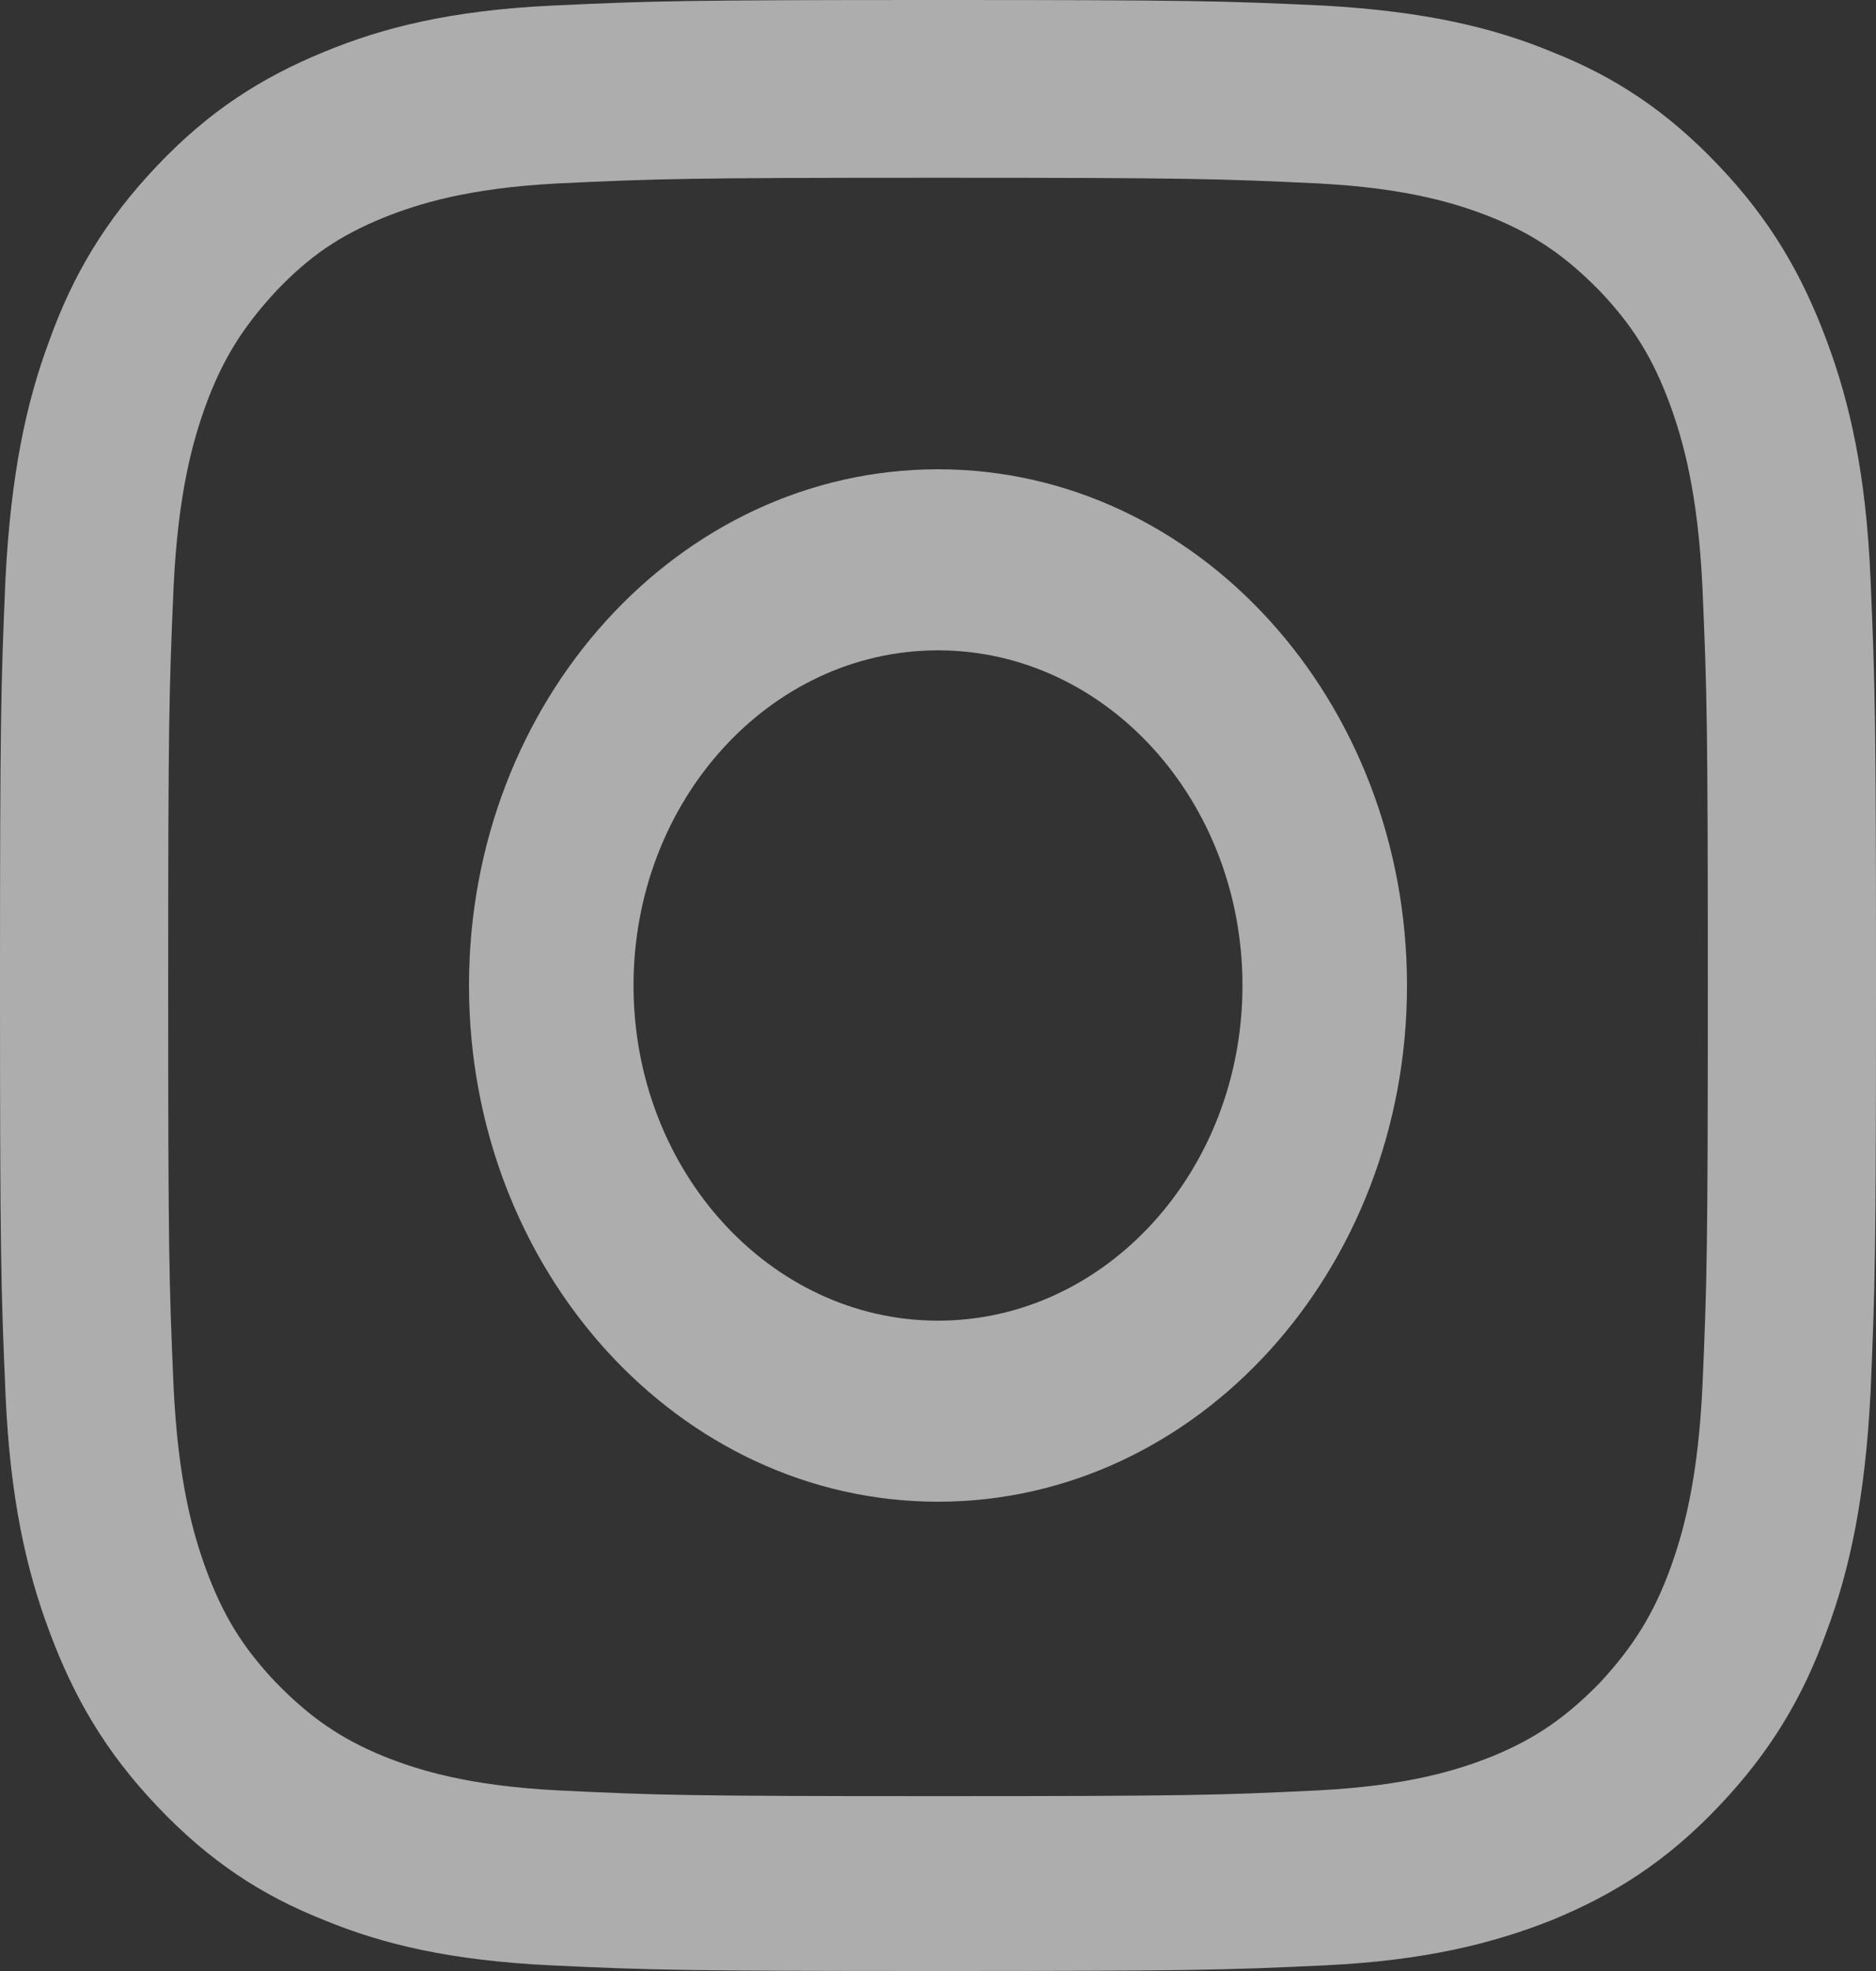
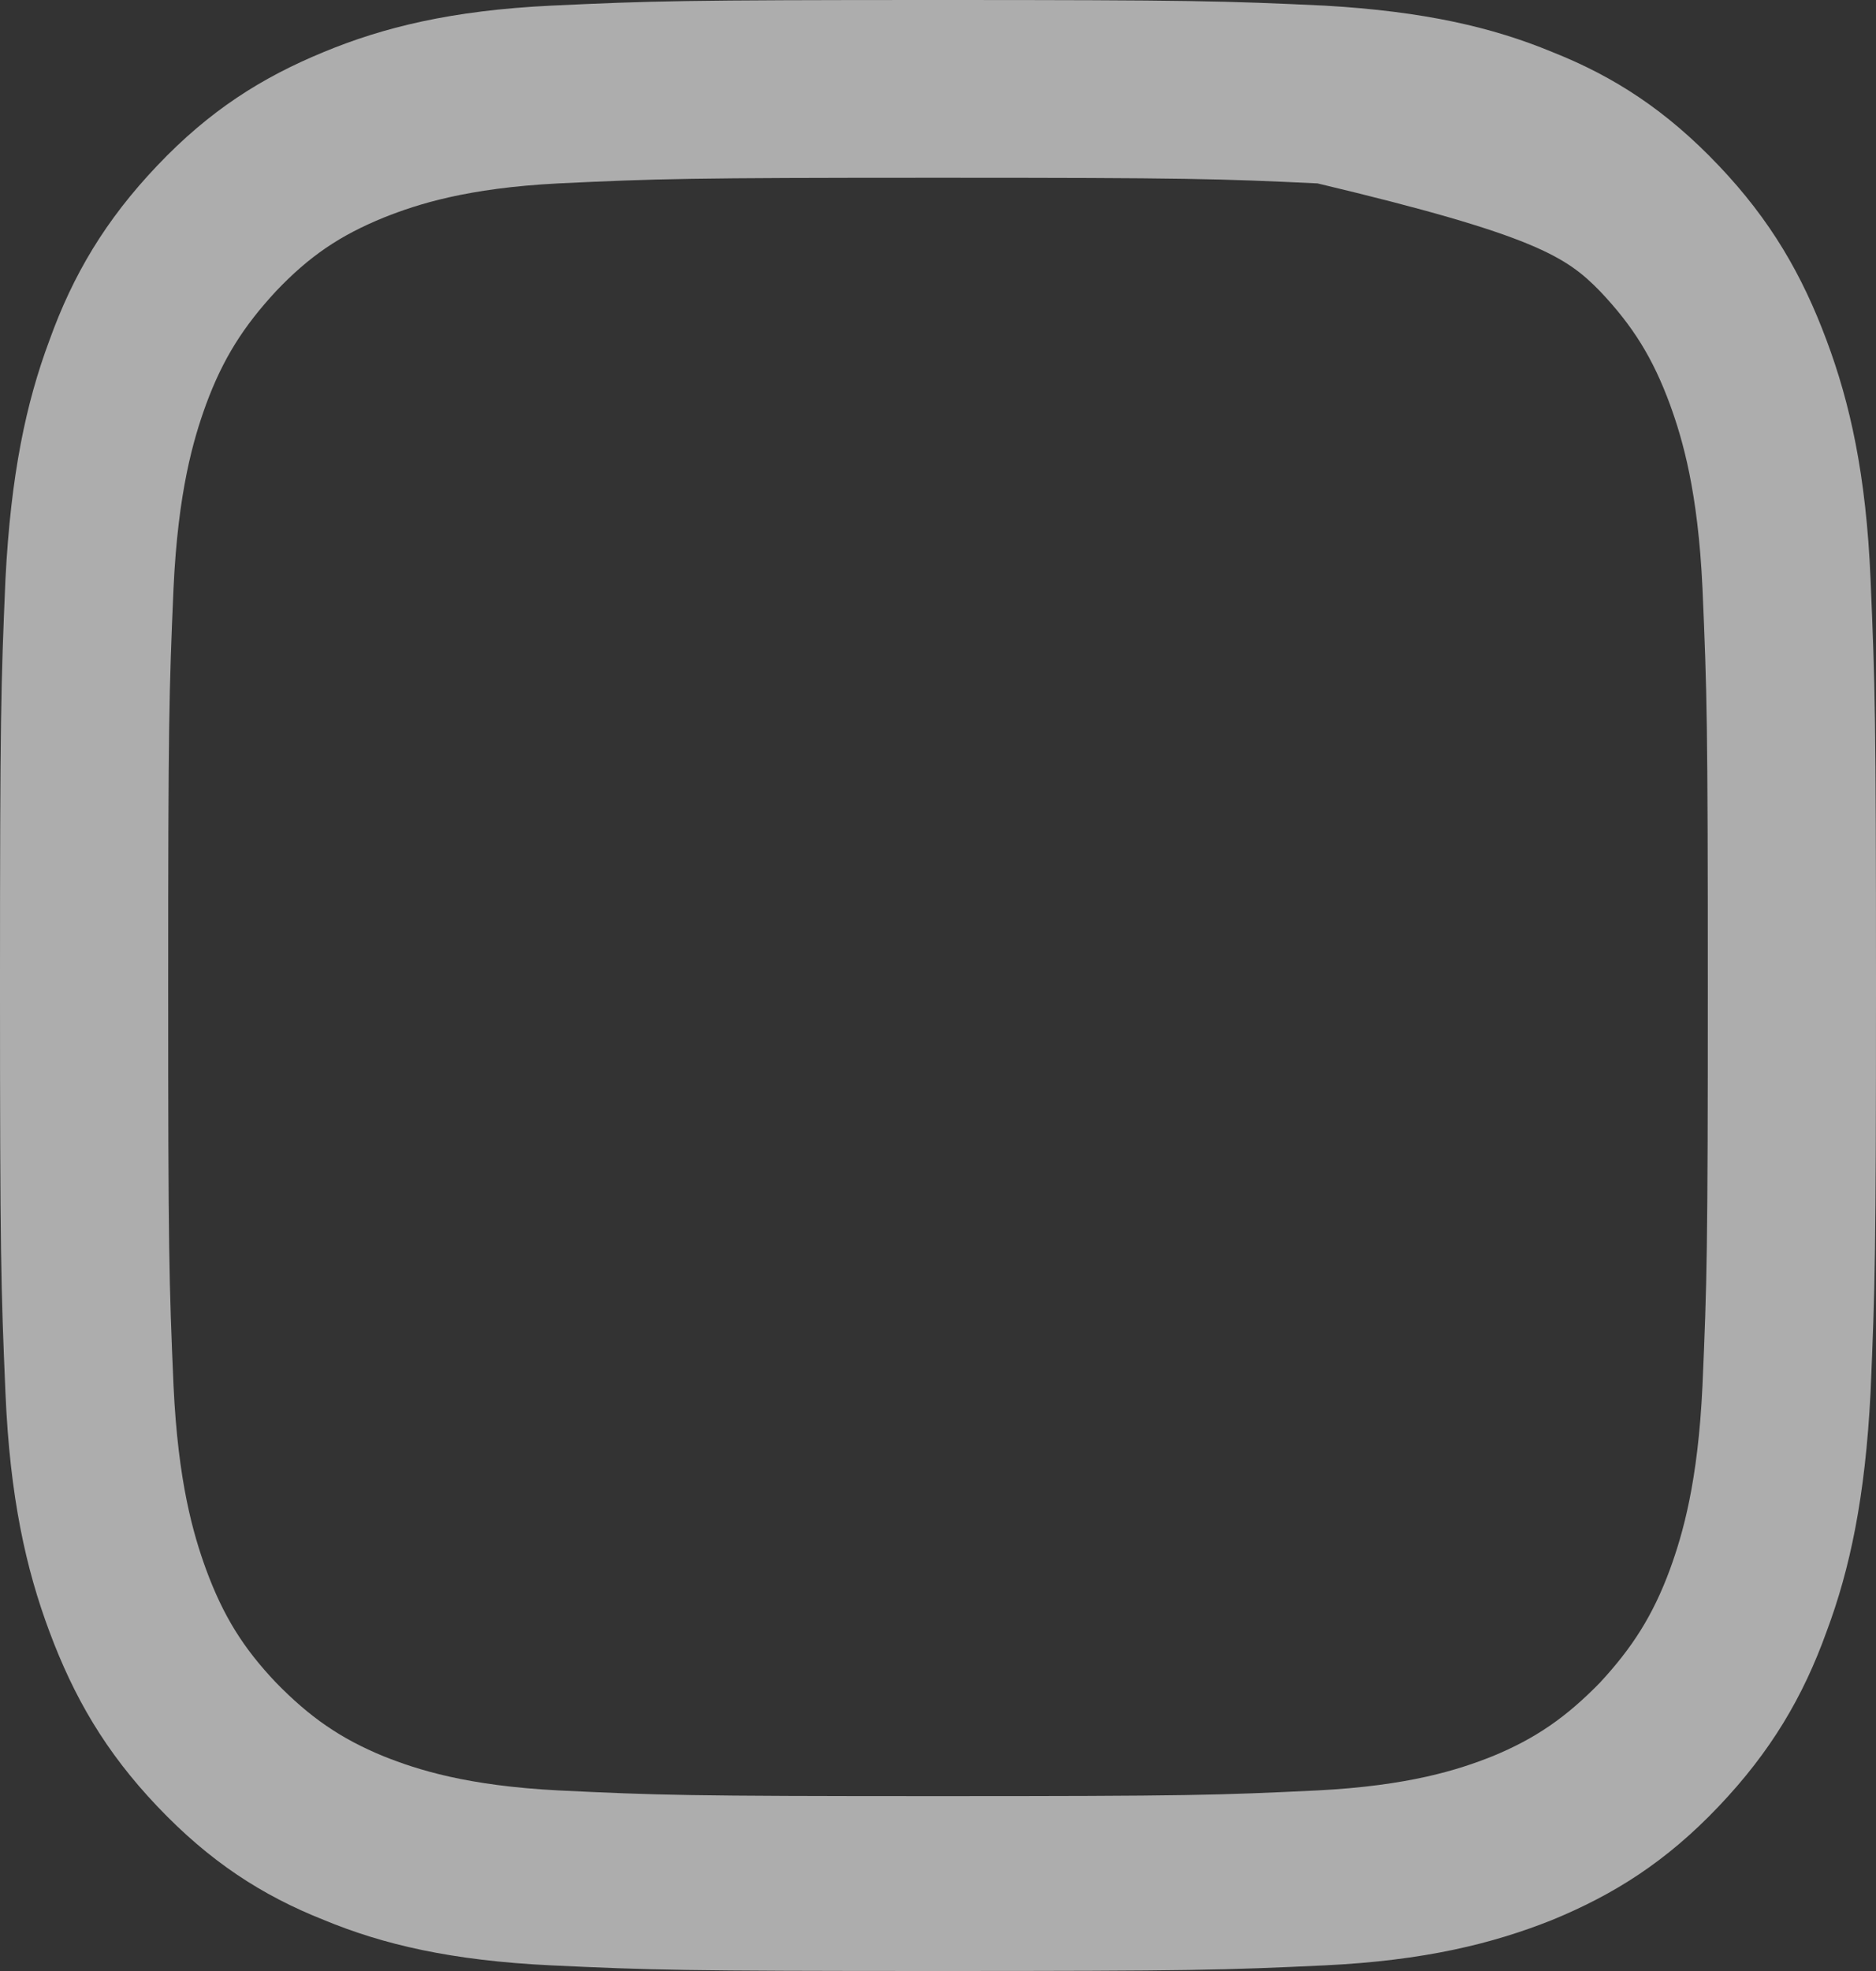
<svg xmlns="http://www.w3.org/2000/svg" width="20" height="21" viewBox="0 0 20 21" fill="none">
  <rect x="0" y="0" width="20" height="21" fill="#333333" stroke="none" />
-   <path d="M10 1.894C12.675 1.894 12.991 1.904 14.046 1.954C15.024 2.004 15.551 2.176 15.906 2.317C16.376 2.508 16.702 2.74 17.057 3.102C17.411 3.475 17.622 3.817 17.804 4.311C17.939 4.683 18.102 5.237 18.15 6.265C18.198 7.373 18.207 7.705 18.207 10.515C18.207 13.325 18.198 13.658 18.15 14.765C18.102 15.793 17.939 16.347 17.804 16.719C17.622 17.213 17.402 17.555 17.057 17.928C16.702 18.291 16.376 18.522 15.906 18.714C15.551 18.855 15.024 19.026 14.046 19.076C12.991 19.127 12.675 19.137 10 19.137C7.325 19.137 7.009 19.127 5.954 19.076C4.976 19.026 4.449 18.855 4.094 18.714C3.624 18.522 3.298 18.291 2.943 17.928C2.589 17.555 2.378 17.213 2.196 16.719C2.061 16.347 1.898 15.793 1.85 14.765C1.802 13.658 1.793 13.325 1.793 10.515C1.793 7.705 1.802 7.373 1.85 6.265C1.898 5.237 2.061 4.683 2.196 4.311C2.378 3.817 2.598 3.475 2.943 3.102C3.298 2.729 3.624 2.508 4.094 2.317C4.449 2.176 4.976 2.004 5.954 1.954C7.009 1.904 7.325 1.894 10 1.894ZM10 0C7.287 0 6.942 0.01 5.877 0.06C4.813 0.111 4.084 0.292 3.452 0.554C2.79 0.826 2.234 1.178 1.678 1.763C1.122 2.347 0.777 2.931 0.527 3.626C0.278 4.291 0.115 5.056 0.058 6.174C0.01 7.292 0 7.655 0 10.505C0 13.355 0.01 13.718 0.058 14.836C0.105 15.954 0.278 16.719 0.527 17.384C0.786 18.079 1.122 18.663 1.678 19.247C2.234 19.832 2.79 20.194 3.452 20.456C4.084 20.718 4.813 20.889 5.877 20.94C6.942 20.99 7.287 21 10 21C12.713 21 13.059 20.99 14.123 20.94C15.187 20.889 15.916 20.708 16.548 20.456C17.21 20.184 17.766 19.832 18.322 19.247C18.878 18.663 19.223 18.079 19.473 17.384C19.722 16.719 19.885 15.954 19.942 14.836C19.99 13.718 20 13.355 20 10.505C20 7.655 19.99 7.292 19.942 6.174C19.895 5.056 19.722 4.291 19.473 3.626C19.214 2.931 18.878 2.347 18.322 1.763C17.766 1.178 17.21 0.816 16.548 0.554C15.916 0.292 15.187 0.121 14.123 0.06C13.059 0.01 12.713 0 10 0Z" fill="white" fill-opacity="0.6" />
-   <path d="M10 5C7.239 5 5 7.463 5 10.5C5 13.537 7.239 16 10 16C12.761 16 15 13.537 15 10.5C15 7.463 12.761 5 10 5ZM10 14.071C8.209 14.071 6.754 12.47 6.754 10.5C6.754 8.53 8.209 6.929 10 6.929C11.791 6.929 13.246 8.53 13.246 10.5C13.246 12.47 11.791 14.071 10 14.071Z" fill="white" fill-opacity="0.6" />
+   <path d="M10 1.894C12.675 1.894 12.991 1.904 14.046 1.954C16.376 2.508 16.702 2.74 17.057 3.102C17.411 3.475 17.622 3.817 17.804 4.311C17.939 4.683 18.102 5.237 18.15 6.265C18.198 7.373 18.207 7.705 18.207 10.515C18.207 13.325 18.198 13.658 18.15 14.765C18.102 15.793 17.939 16.347 17.804 16.719C17.622 17.213 17.402 17.555 17.057 17.928C16.702 18.291 16.376 18.522 15.906 18.714C15.551 18.855 15.024 19.026 14.046 19.076C12.991 19.127 12.675 19.137 10 19.137C7.325 19.137 7.009 19.127 5.954 19.076C4.976 19.026 4.449 18.855 4.094 18.714C3.624 18.522 3.298 18.291 2.943 17.928C2.589 17.555 2.378 17.213 2.196 16.719C2.061 16.347 1.898 15.793 1.85 14.765C1.802 13.658 1.793 13.325 1.793 10.515C1.793 7.705 1.802 7.373 1.85 6.265C1.898 5.237 2.061 4.683 2.196 4.311C2.378 3.817 2.598 3.475 2.943 3.102C3.298 2.729 3.624 2.508 4.094 2.317C4.449 2.176 4.976 2.004 5.954 1.954C7.009 1.904 7.325 1.894 10 1.894ZM10 0C7.287 0 6.942 0.01 5.877 0.06C4.813 0.111 4.084 0.292 3.452 0.554C2.79 0.826 2.234 1.178 1.678 1.763C1.122 2.347 0.777 2.931 0.527 3.626C0.278 4.291 0.115 5.056 0.058 6.174C0.01 7.292 0 7.655 0 10.505C0 13.355 0.01 13.718 0.058 14.836C0.105 15.954 0.278 16.719 0.527 17.384C0.786 18.079 1.122 18.663 1.678 19.247C2.234 19.832 2.79 20.194 3.452 20.456C4.084 20.718 4.813 20.889 5.877 20.94C6.942 20.99 7.287 21 10 21C12.713 21 13.059 20.99 14.123 20.94C15.187 20.889 15.916 20.708 16.548 20.456C17.21 20.184 17.766 19.832 18.322 19.247C18.878 18.663 19.223 18.079 19.473 17.384C19.722 16.719 19.885 15.954 19.942 14.836C19.99 13.718 20 13.355 20 10.505C20 7.655 19.99 7.292 19.942 6.174C19.895 5.056 19.722 4.291 19.473 3.626C19.214 2.931 18.878 2.347 18.322 1.763C17.766 1.178 17.21 0.816 16.548 0.554C15.916 0.292 15.187 0.121 14.123 0.06C13.059 0.01 12.713 0 10 0Z" fill="white" fill-opacity="0.6" />
</svg>